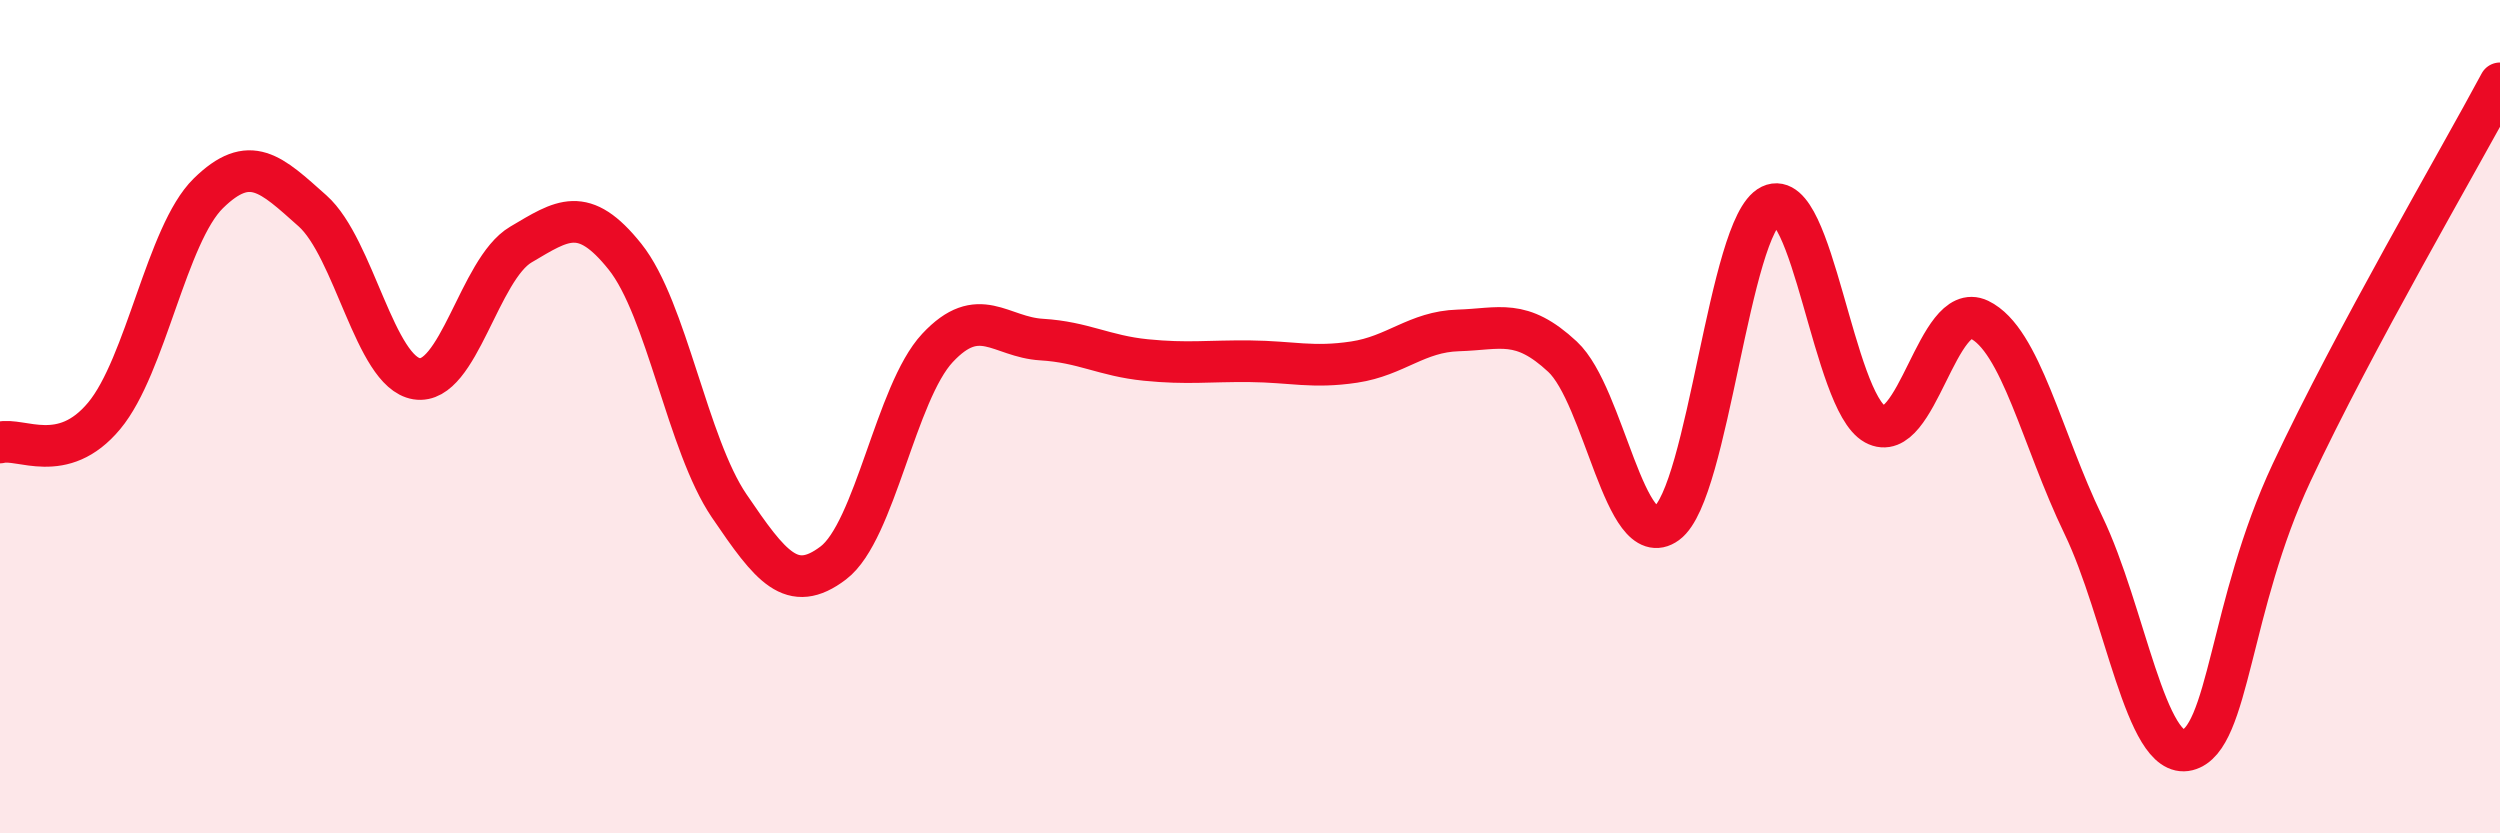
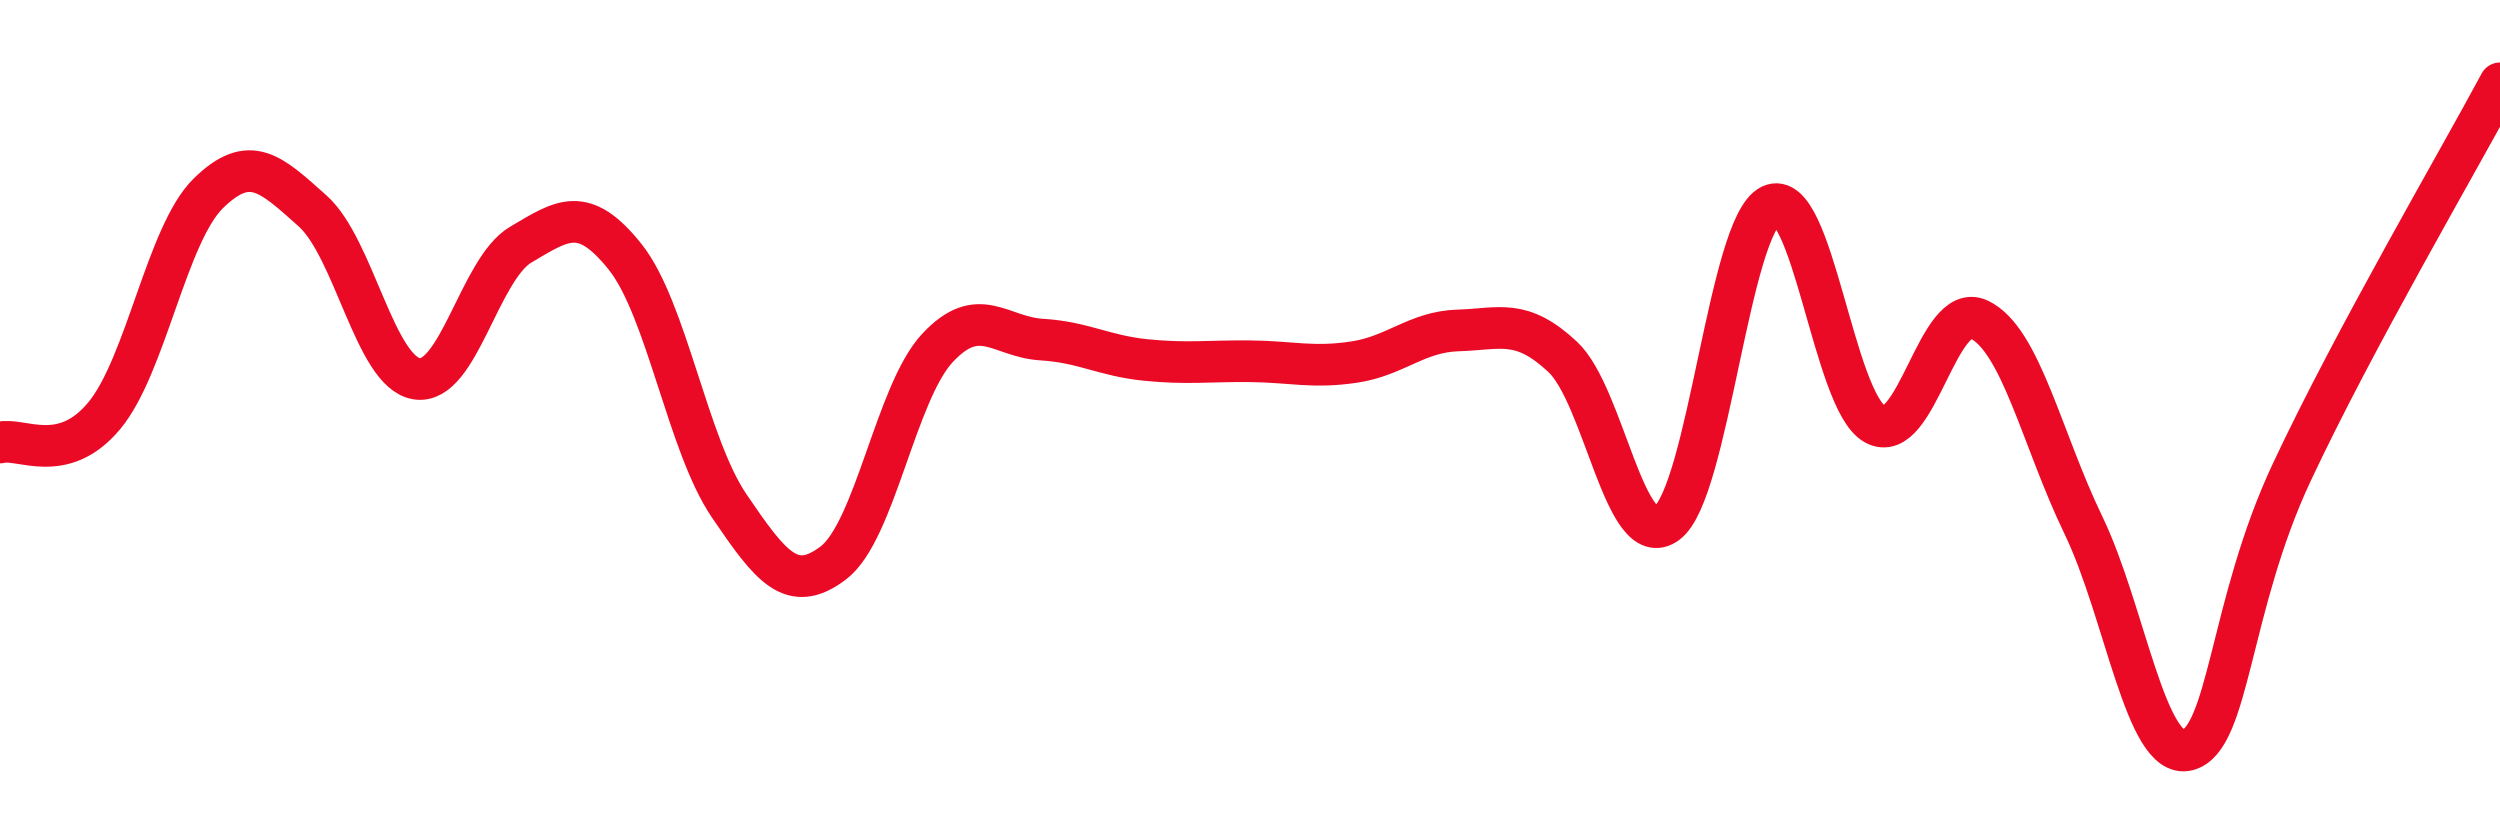
<svg xmlns="http://www.w3.org/2000/svg" width="60" height="20" viewBox="0 0 60 20">
-   <path d="M 0,10.62 C 0.5,10.49 1.5,11.18 2.5,9.98 C 3.5,8.78 4,5.62 5,4.64 C 6,3.66 6.5,4.17 7.5,5.06 C 8.5,5.95 9,8.93 10,9.09 C 11,9.25 11.5,6.46 12.5,5.87 C 13.5,5.28 14,4.91 15,6.16 C 16,7.41 16.5,10.67 17.5,12.14 C 18.5,13.61 19,14.27 20,13.51 C 21,12.75 21.5,9.42 22.5,8.35 C 23.5,7.28 24,8.09 25,8.15 C 26,8.21 26.5,8.54 27.5,8.64 C 28.5,8.74 29,8.66 30,8.67 C 31,8.68 31.5,8.84 32.5,8.69 C 33.5,8.54 34,7.96 35,7.93 C 36,7.9 36.5,7.63 37.5,8.56 C 38.5,9.49 39,13.29 40,12.56 C 41,11.83 41.5,5.41 42.5,4.93 C 43.5,4.45 44,9.63 45,10.18 C 46,10.73 46.5,7.19 47.5,7.67 C 48.5,8.15 49,10.53 50,12.6 C 51,14.67 51.5,18.25 52.5,18 C 53.5,17.75 53.5,14.54 55,11.34 C 56.5,8.14 59,3.87 60,2L60 20L0 20Z" fill="#EB0A25" opacity="0.1" stroke-linecap="round" stroke-linejoin="round" />
  <path d="M 0,10.62 C 0.5,10.49 1.5,11.18 2.5,9.98 C 3.5,8.78 4,5.62 5,4.64 C 6,3.66 6.5,4.17 7.5,5.06 C 8.5,5.95 9,8.93 10,9.09 C 11,9.25 11.5,6.46 12.5,5.87 C 13.5,5.28 14,4.91 15,6.16 C 16,7.41 16.5,10.67 17.5,12.14 C 18.5,13.61 19,14.27 20,13.51 C 21,12.75 21.5,9.42 22.5,8.35 C 23.5,7.28 24,8.09 25,8.15 C 26,8.21 26.5,8.54 27.5,8.64 C 28.5,8.74 29,8.66 30,8.67 C 31,8.68 31.5,8.84 32.5,8.69 C 33.5,8.54 34,7.96 35,7.93 C 36,7.9 36.5,7.63 37.5,8.56 C 38.5,9.49 39,13.29 40,12.56 C 41,11.83 41.5,5.41 42.5,4.93 C 43.5,4.45 44,9.63 45,10.18 C 46,10.73 46.5,7.19 47.5,7.67 C 48.5,8.15 49,10.53 50,12.6 C 51,14.67 51.5,18.25 52.5,18 C 53.5,17.75 53.5,14.54 55,11.34 C 56.5,8.14 59,3.87 60,2" stroke="#EB0A25" stroke-width="1" fill="none" stroke-linecap="round" stroke-linejoin="round" />
</svg>